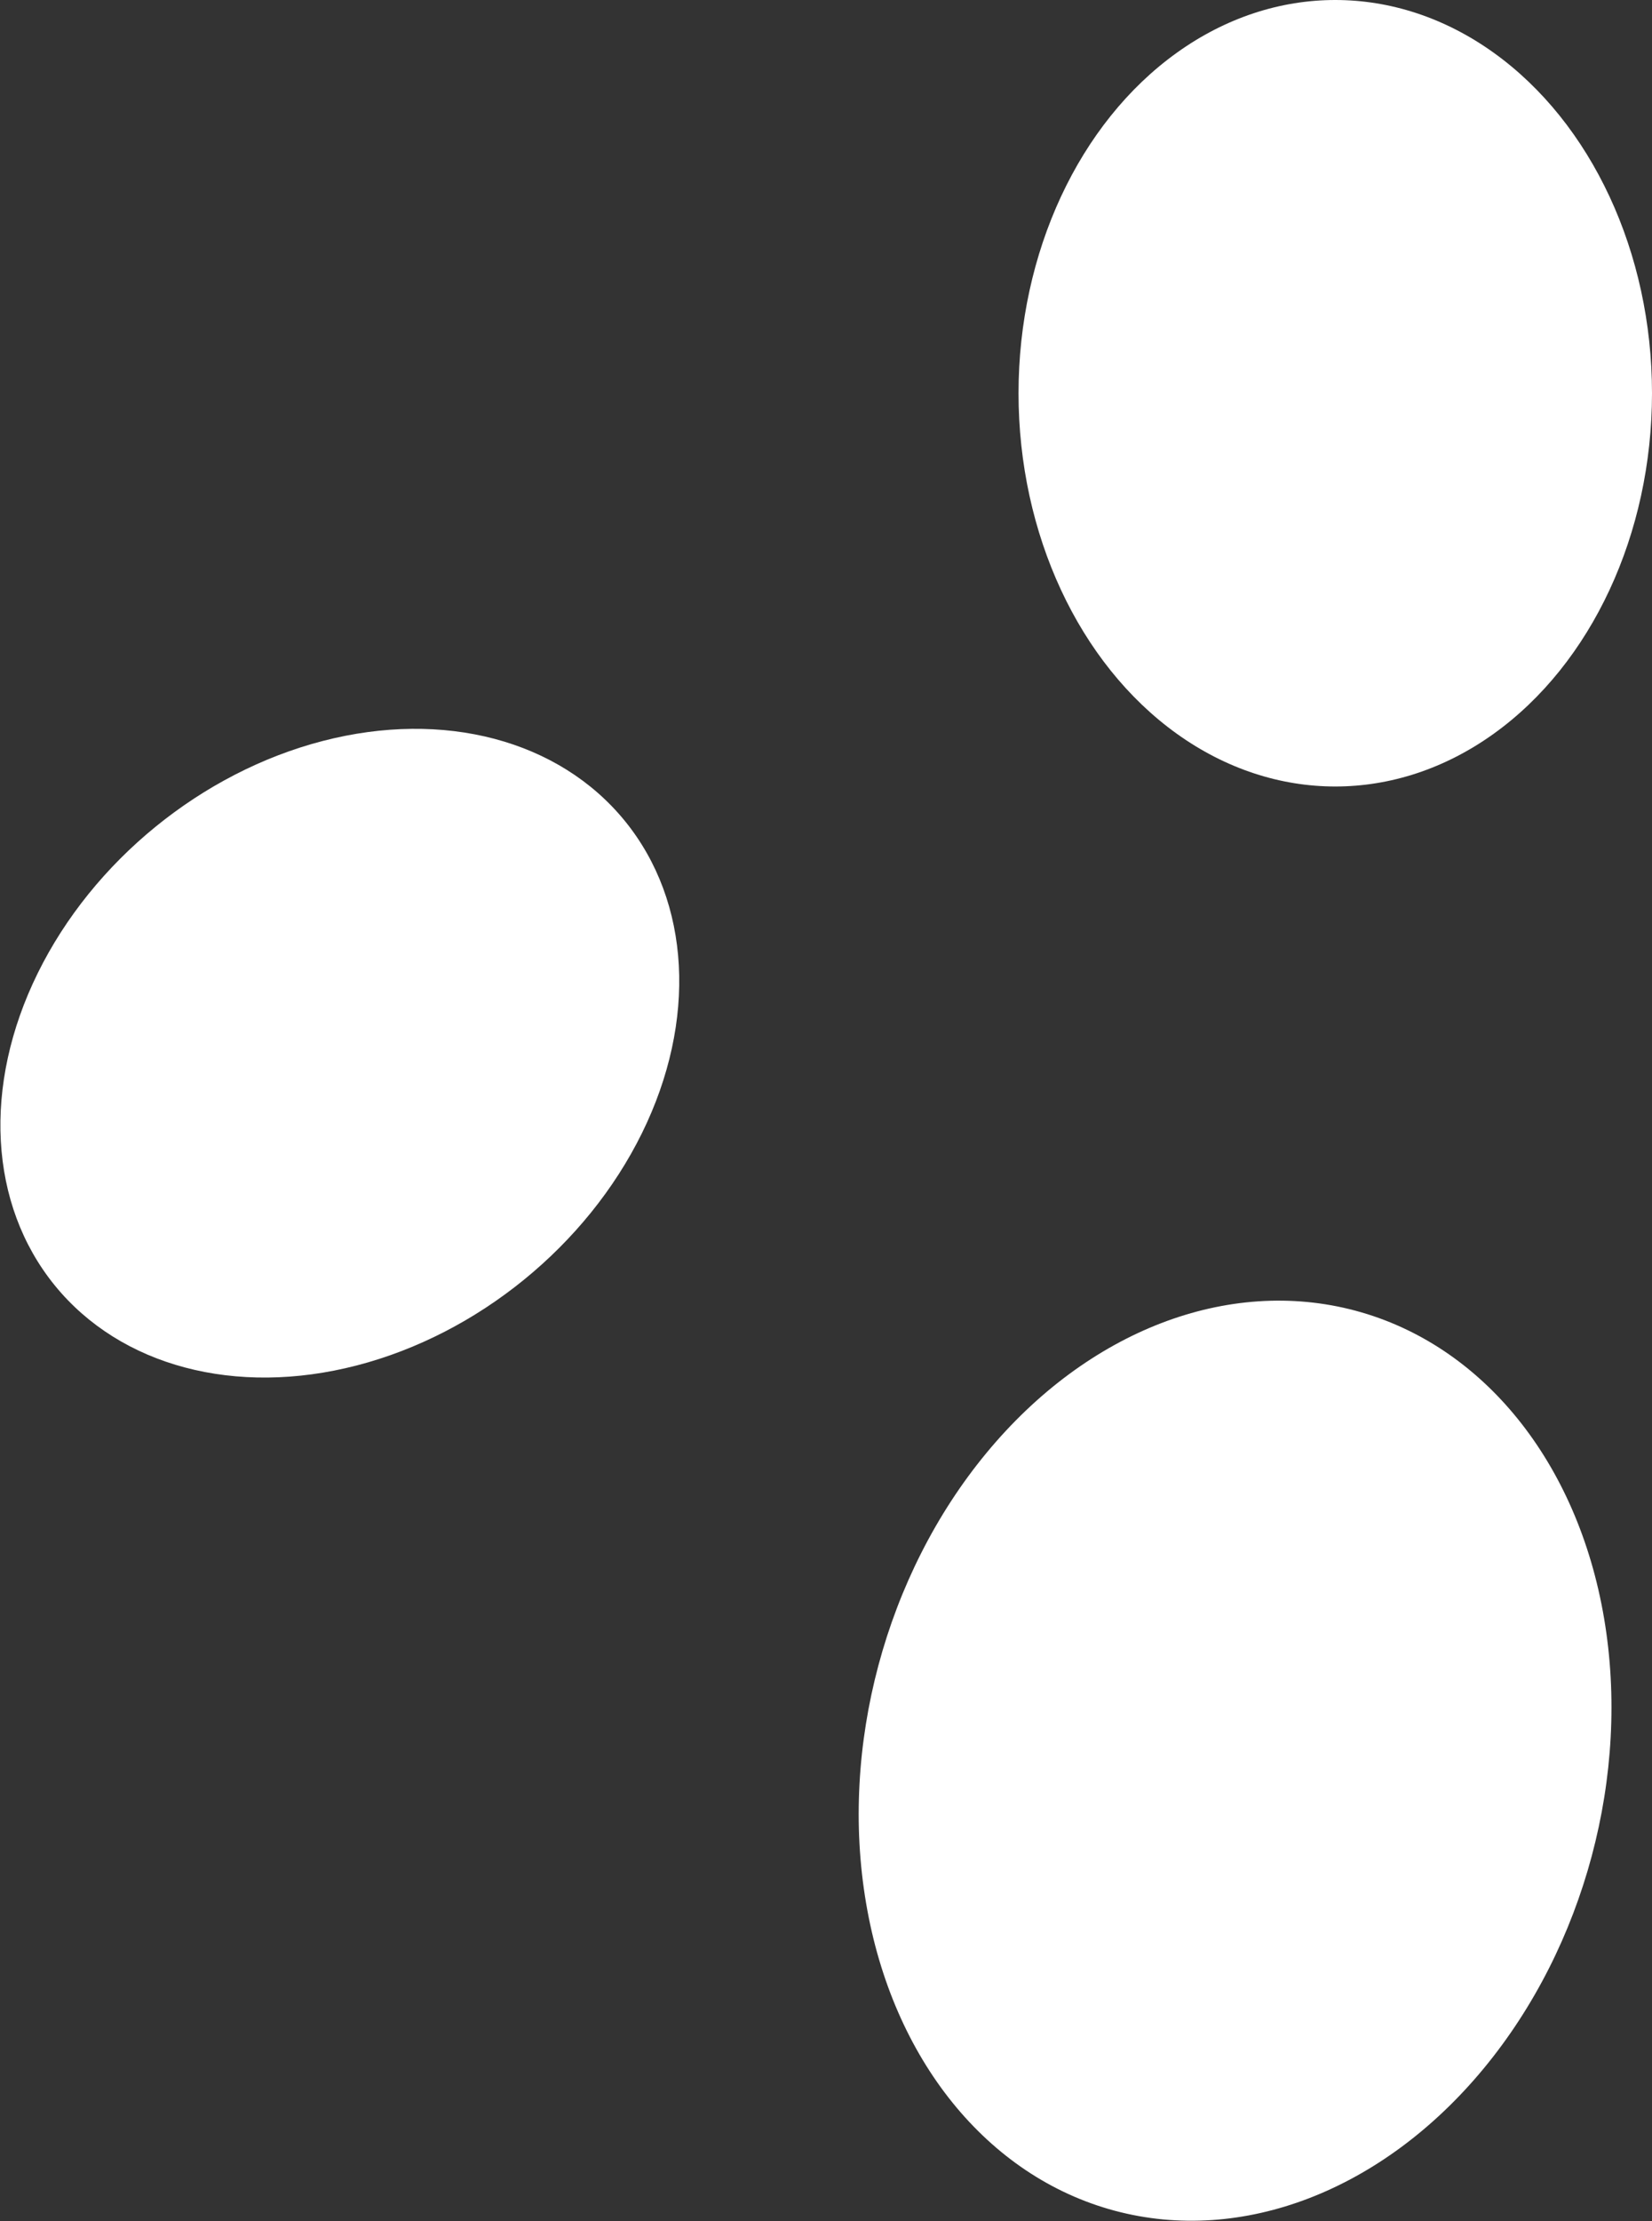
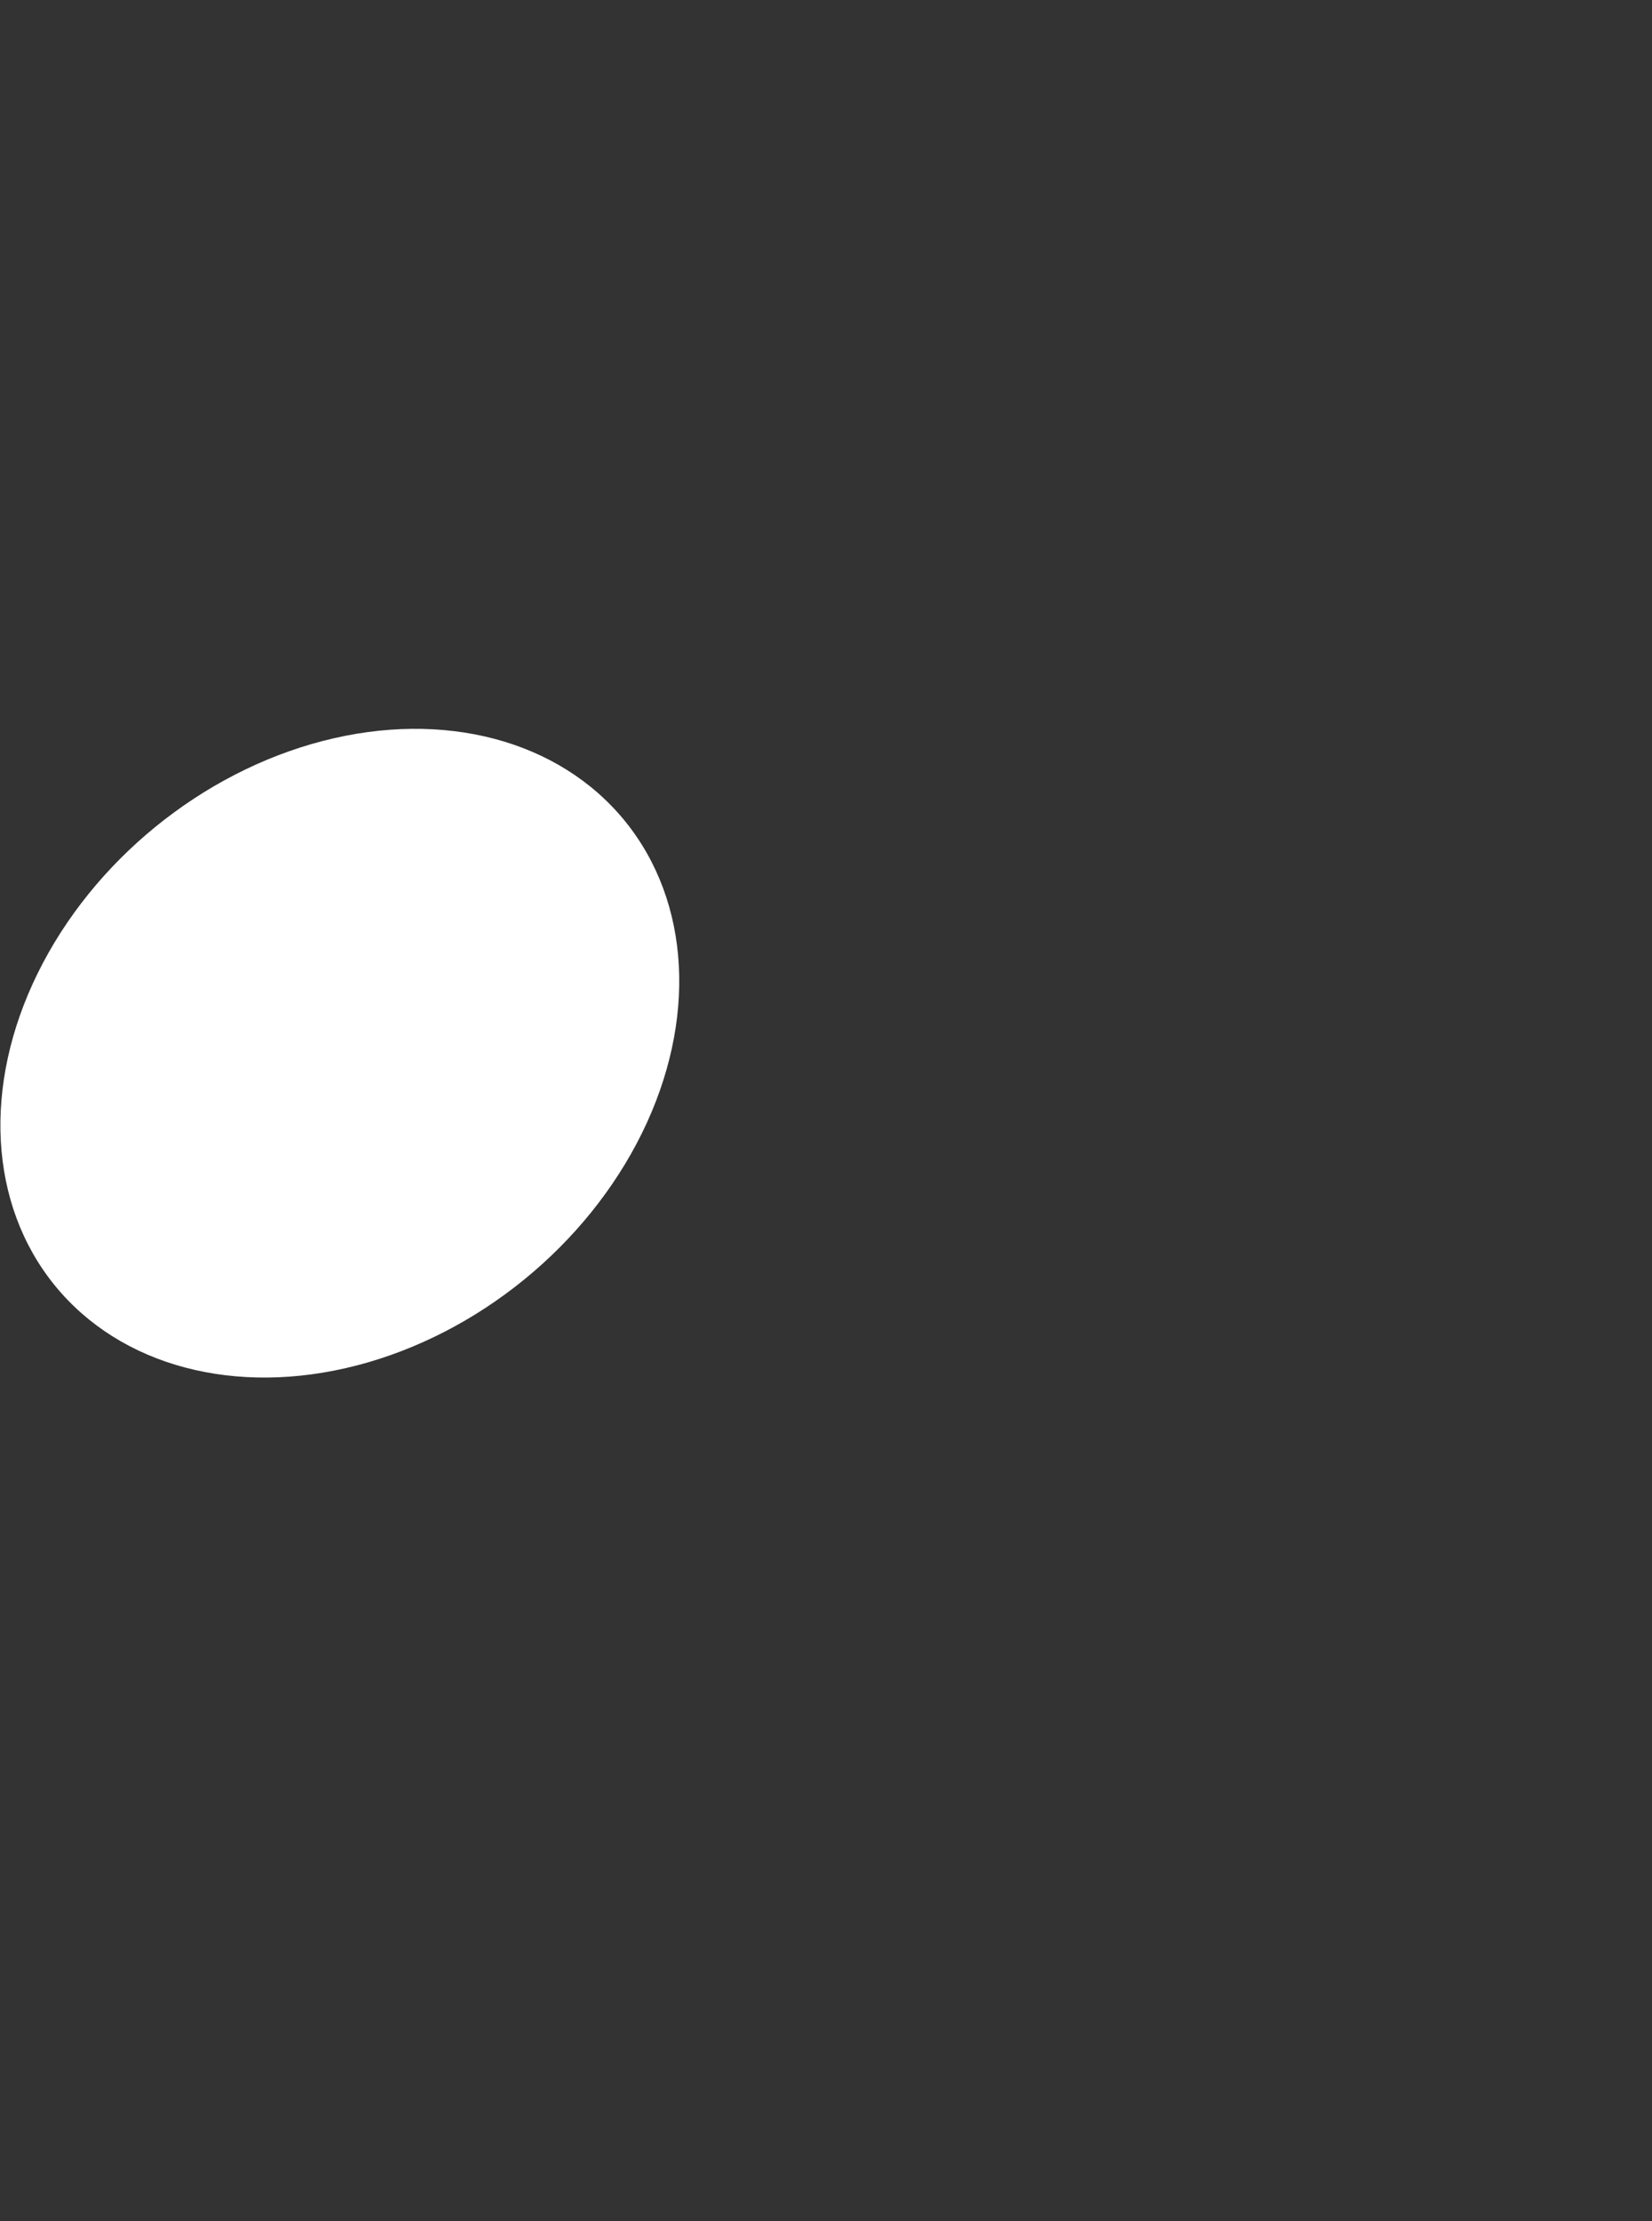
<svg xmlns="http://www.w3.org/2000/svg" id="Calque_2" data-name="Calque 2" viewBox="0 0 31.19 41.91">
  <rect x="0" y="0" width="31.19" height="41.91" fill="#333333" stroke="none" />
  <defs>
    <style> .cls-1 { fill: #fff; } </style>
  </defs>
  <g id="Typographies">
    <g>
-       <ellipse class="cls-1" cx="25.21" cy="7.42" rx="5.98" ry="7.42" />
      <ellipse class="cls-1" cx="6.41" cy="19.87" rx="6.94" ry="5.51" transform="translate(-11.1 8.51) rotate(-39.15)" />
-       <ellipse class="cls-1" cx="23.32" cy="33.23" rx="8.79" ry="6.97" transform="translate(-14.81 47.16) rotate(-75.02)" />
    </g>
  </g>
</svg>